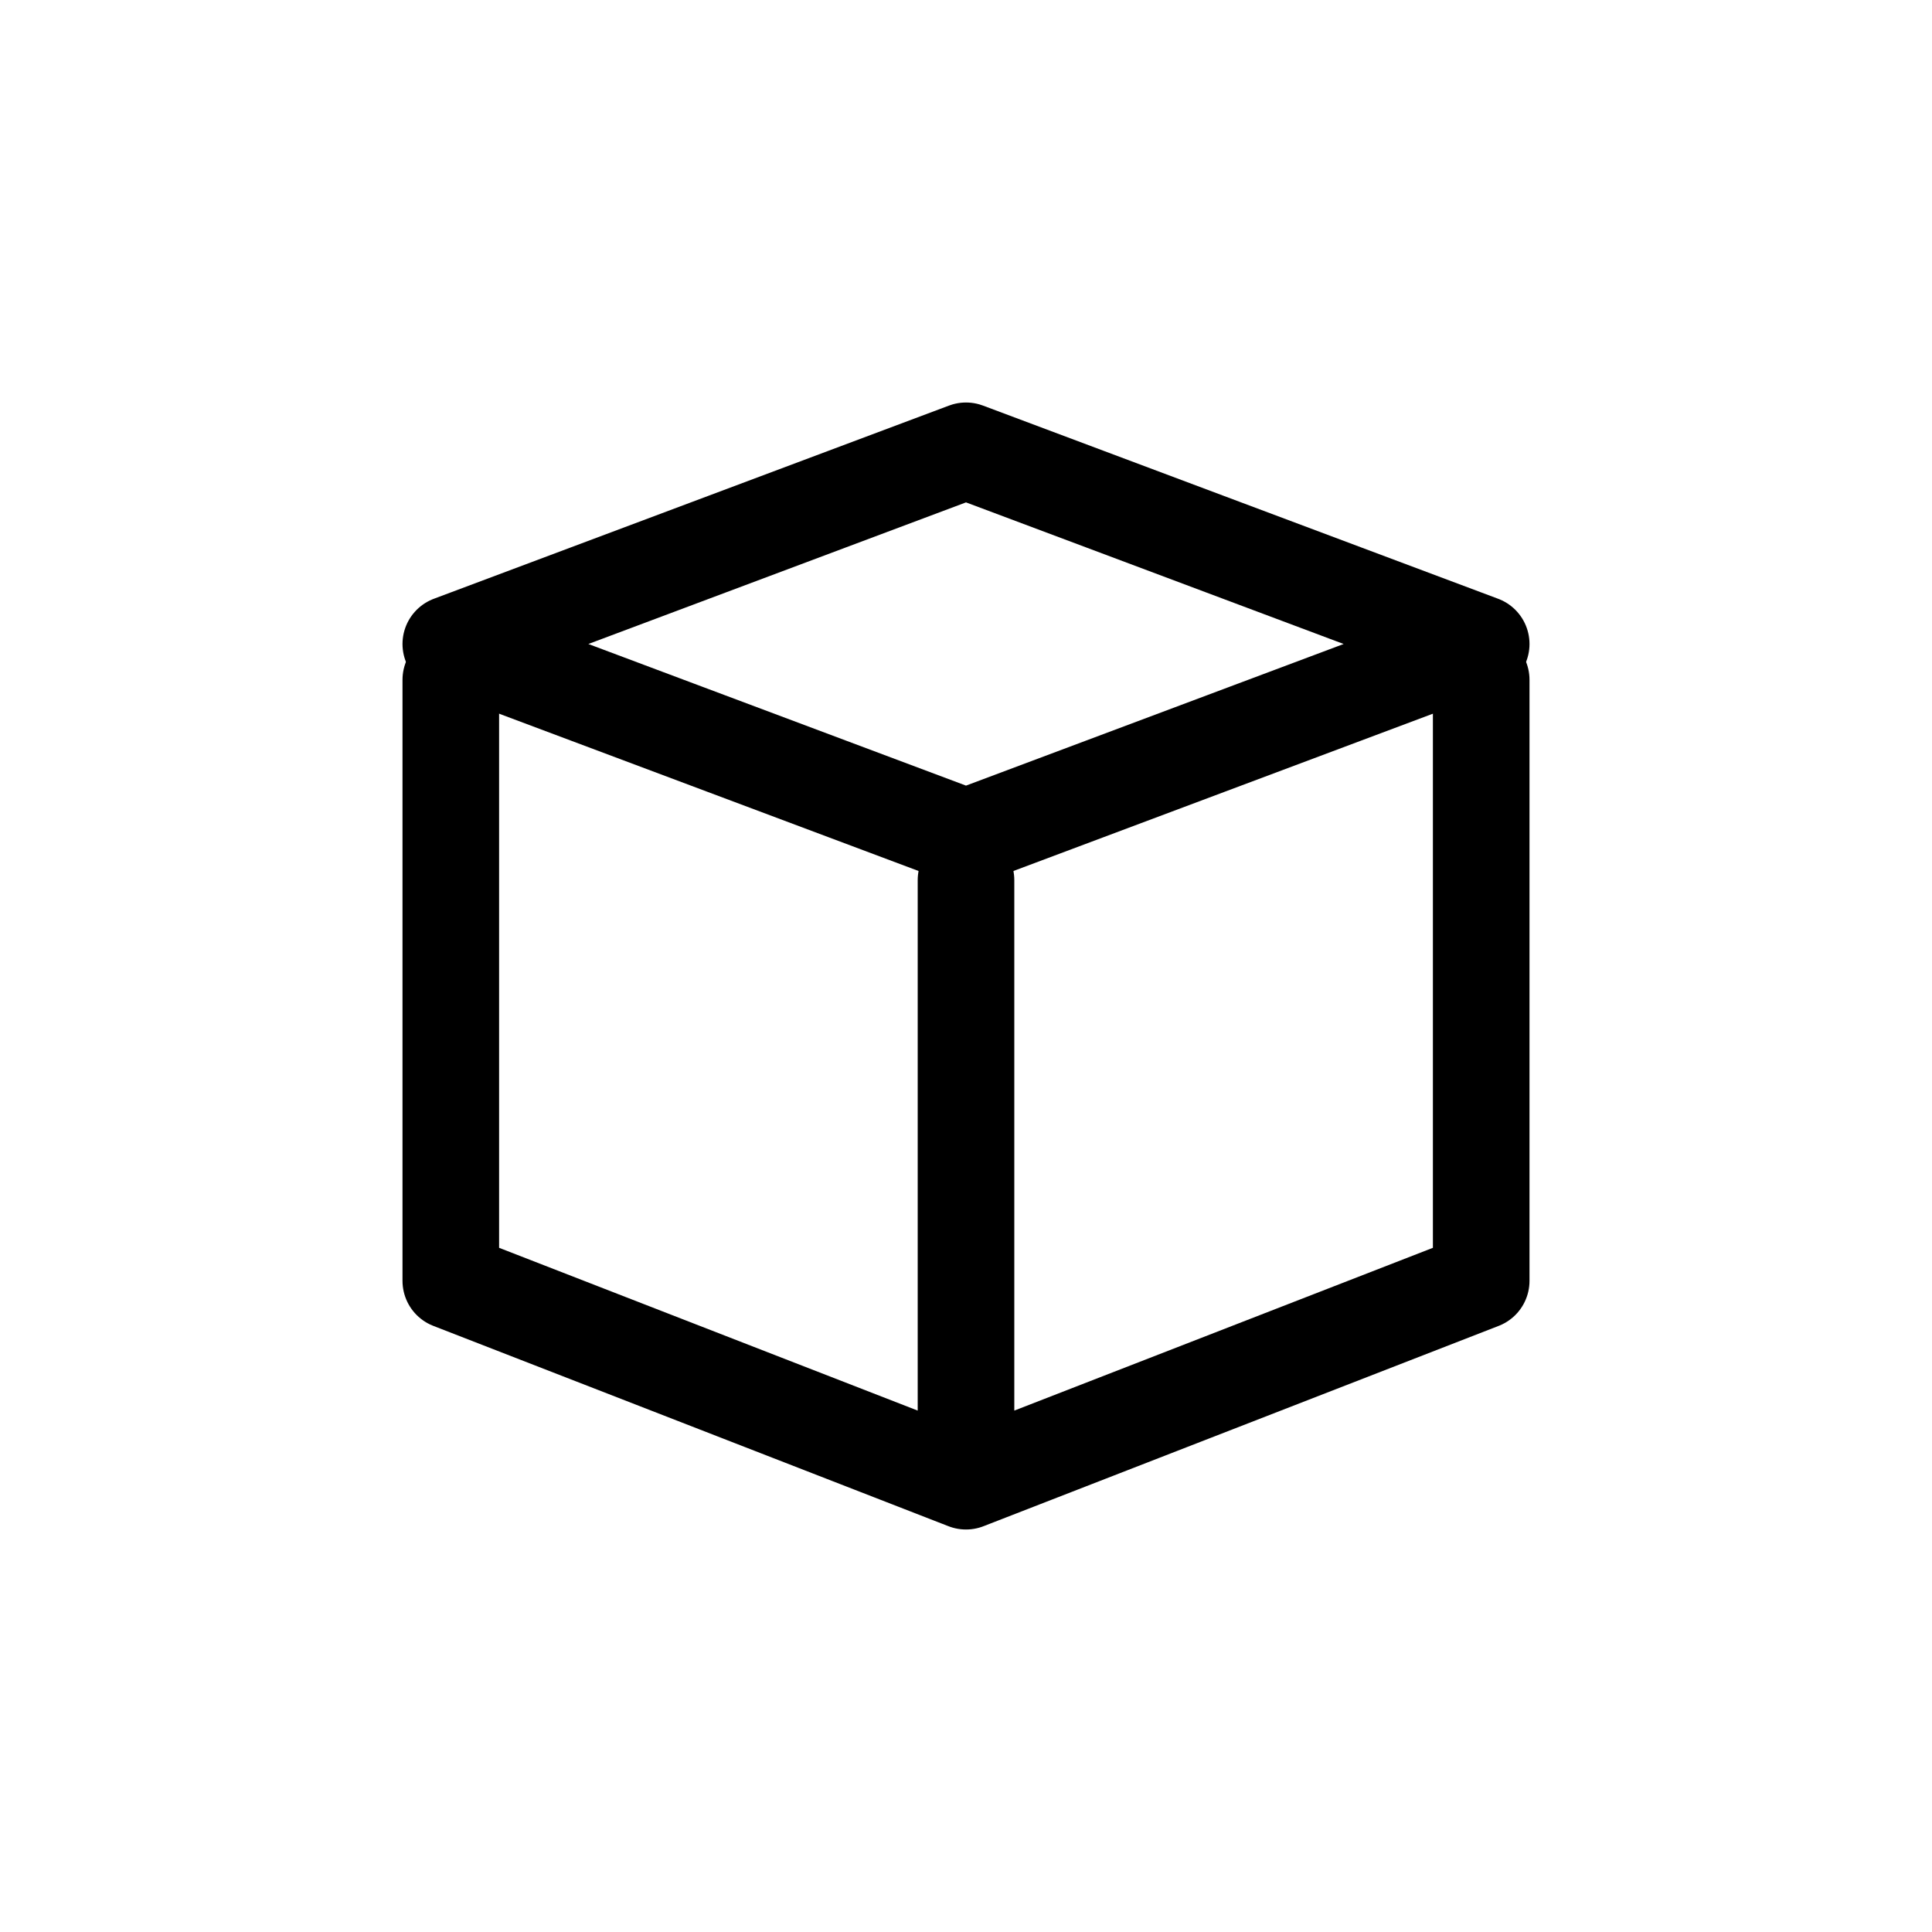
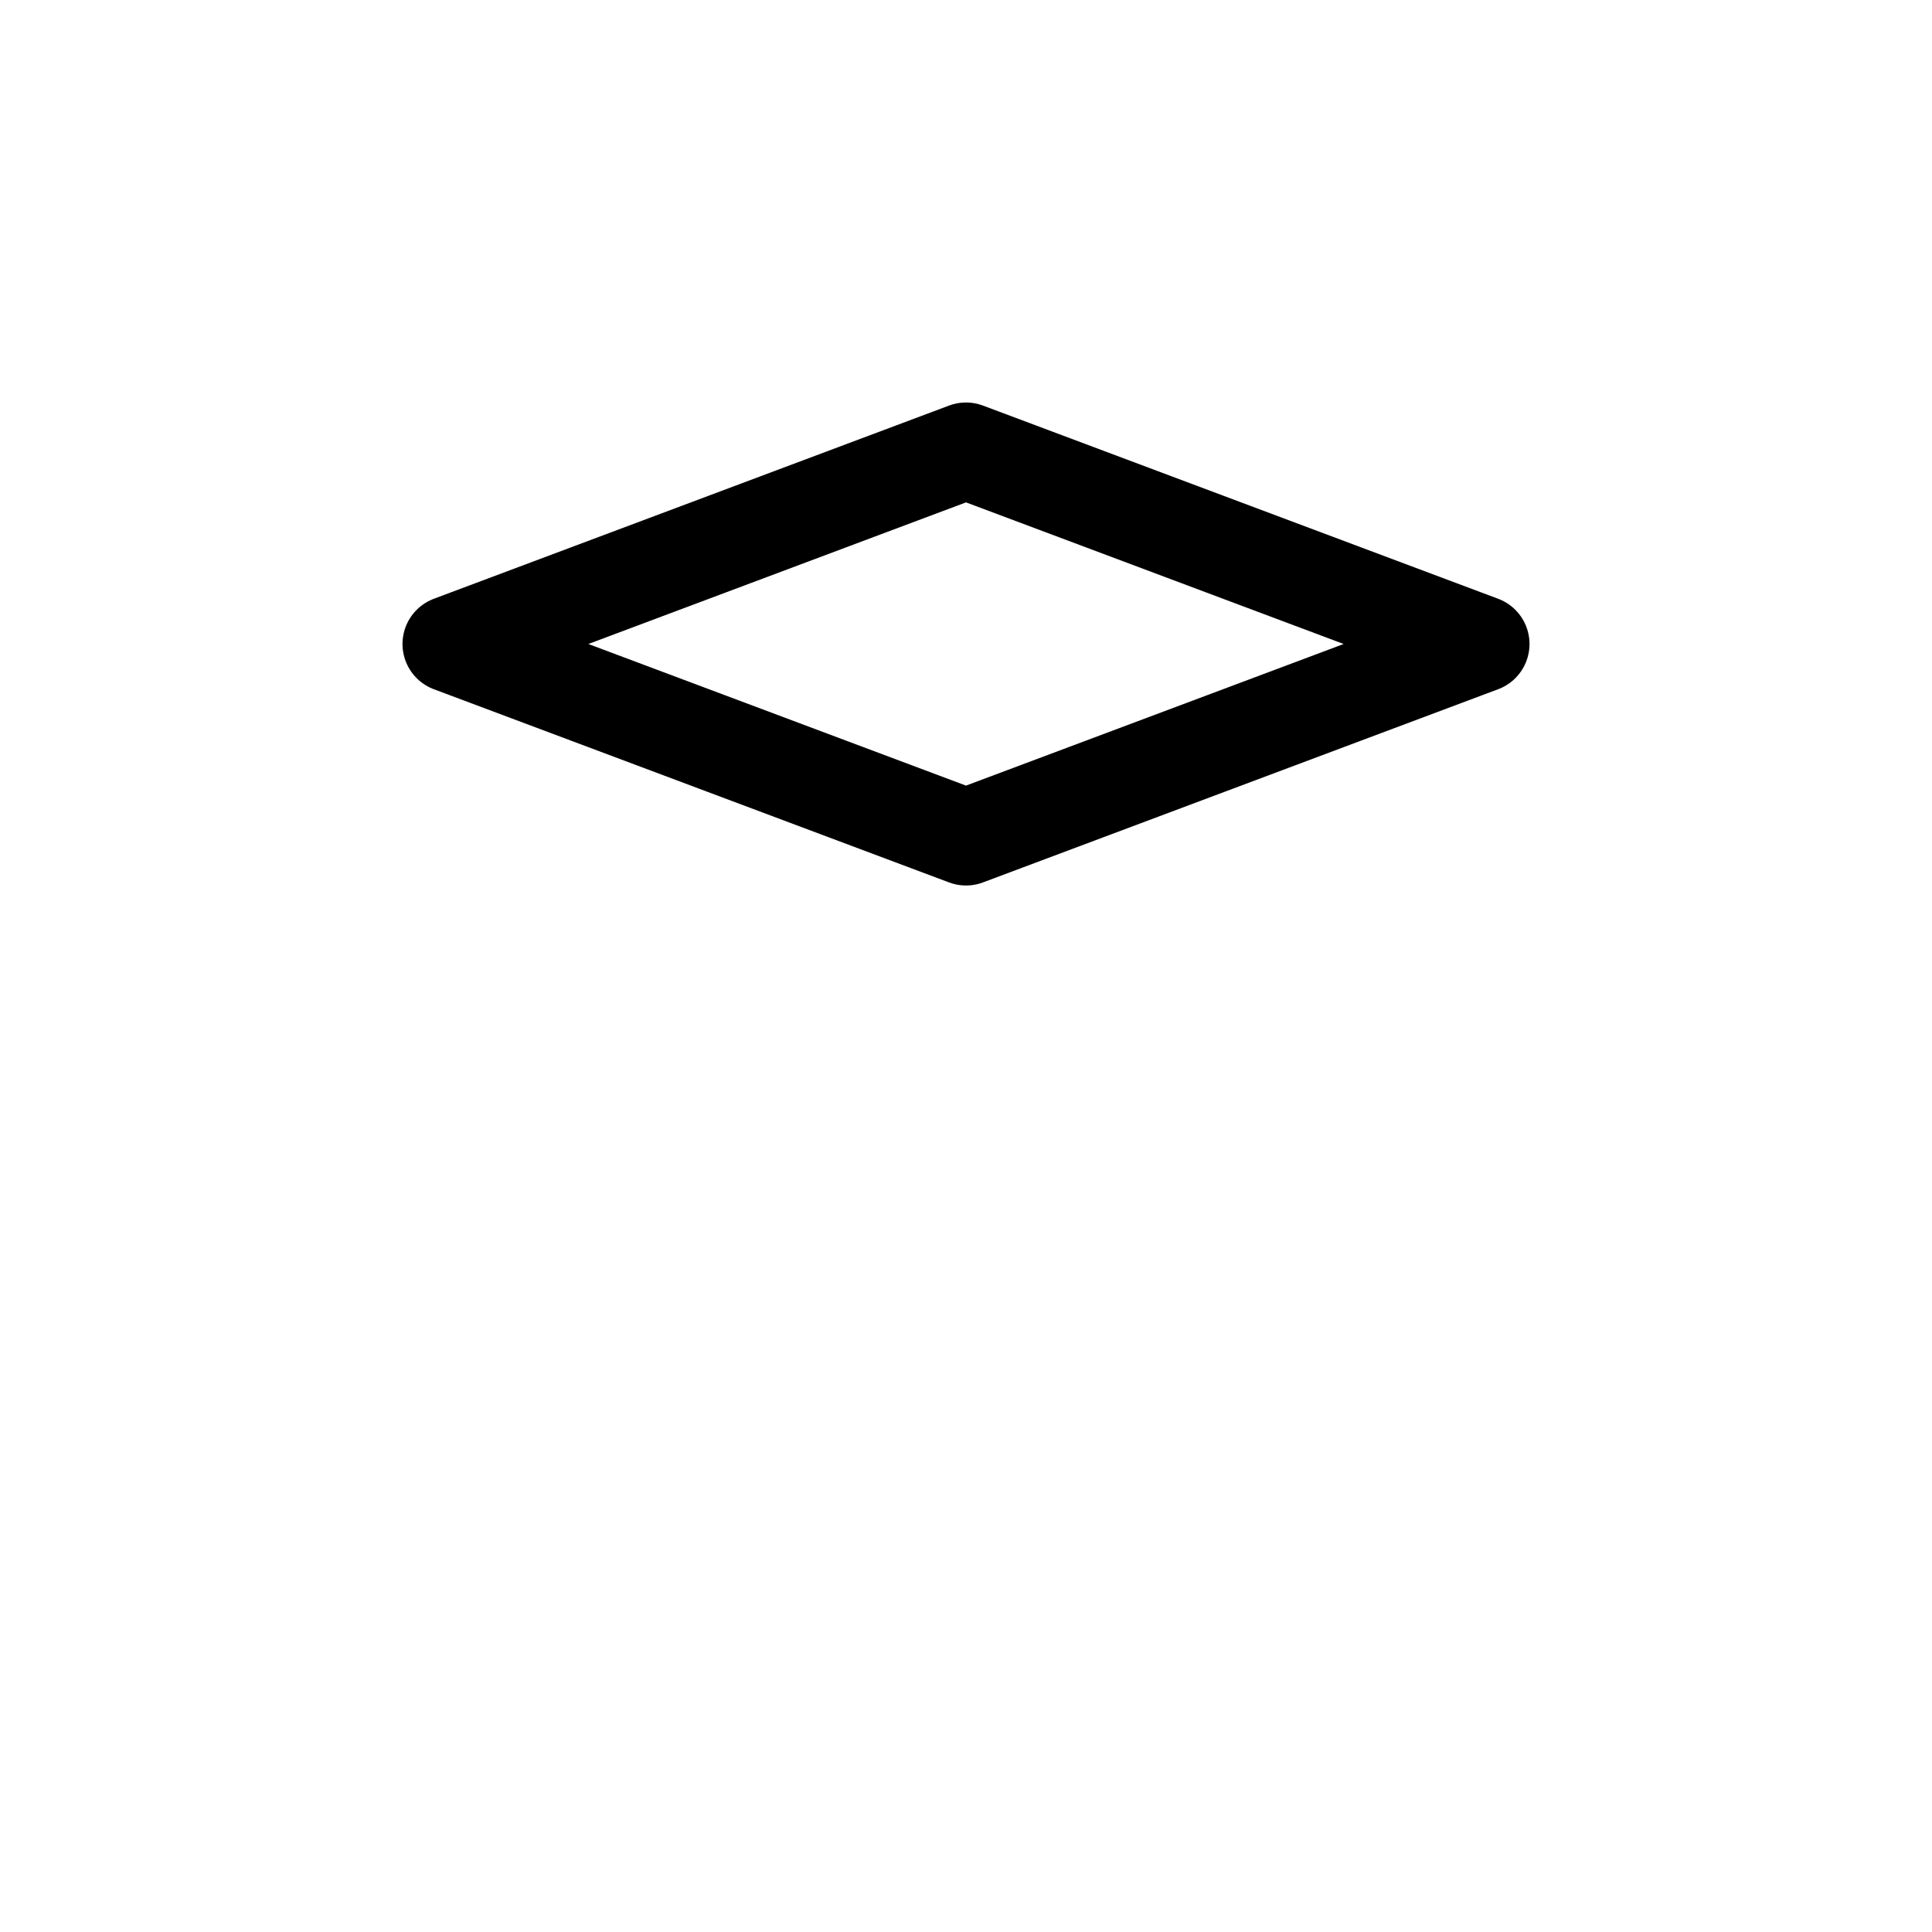
<svg xmlns="http://www.w3.org/2000/svg" width="30px" height="30px" viewBox="0 0 30 30" version="1.1">
  <title>Dimensions Icon</title>
  <g id="Dimensions-Icon" stroke="none" stroke-width="1" fill="none" fill-rule="evenodd" stroke-linecap="round" stroke-linejoin="round">
    <g transform="translate(7, 7)" stroke="#000000" stroke-width="1.5">
      <polygon id="Vector-5" points="8 6 0 3 4 1.5 8 0 16 3 12 4.5" />
-       <path d="M8,16 L0,12.889 L0,3.556 M8,16 L16,12.889 L16,3.556 M8,16 L8,6.667" id="Vector-6" />
    </g>
  </g>
</svg>